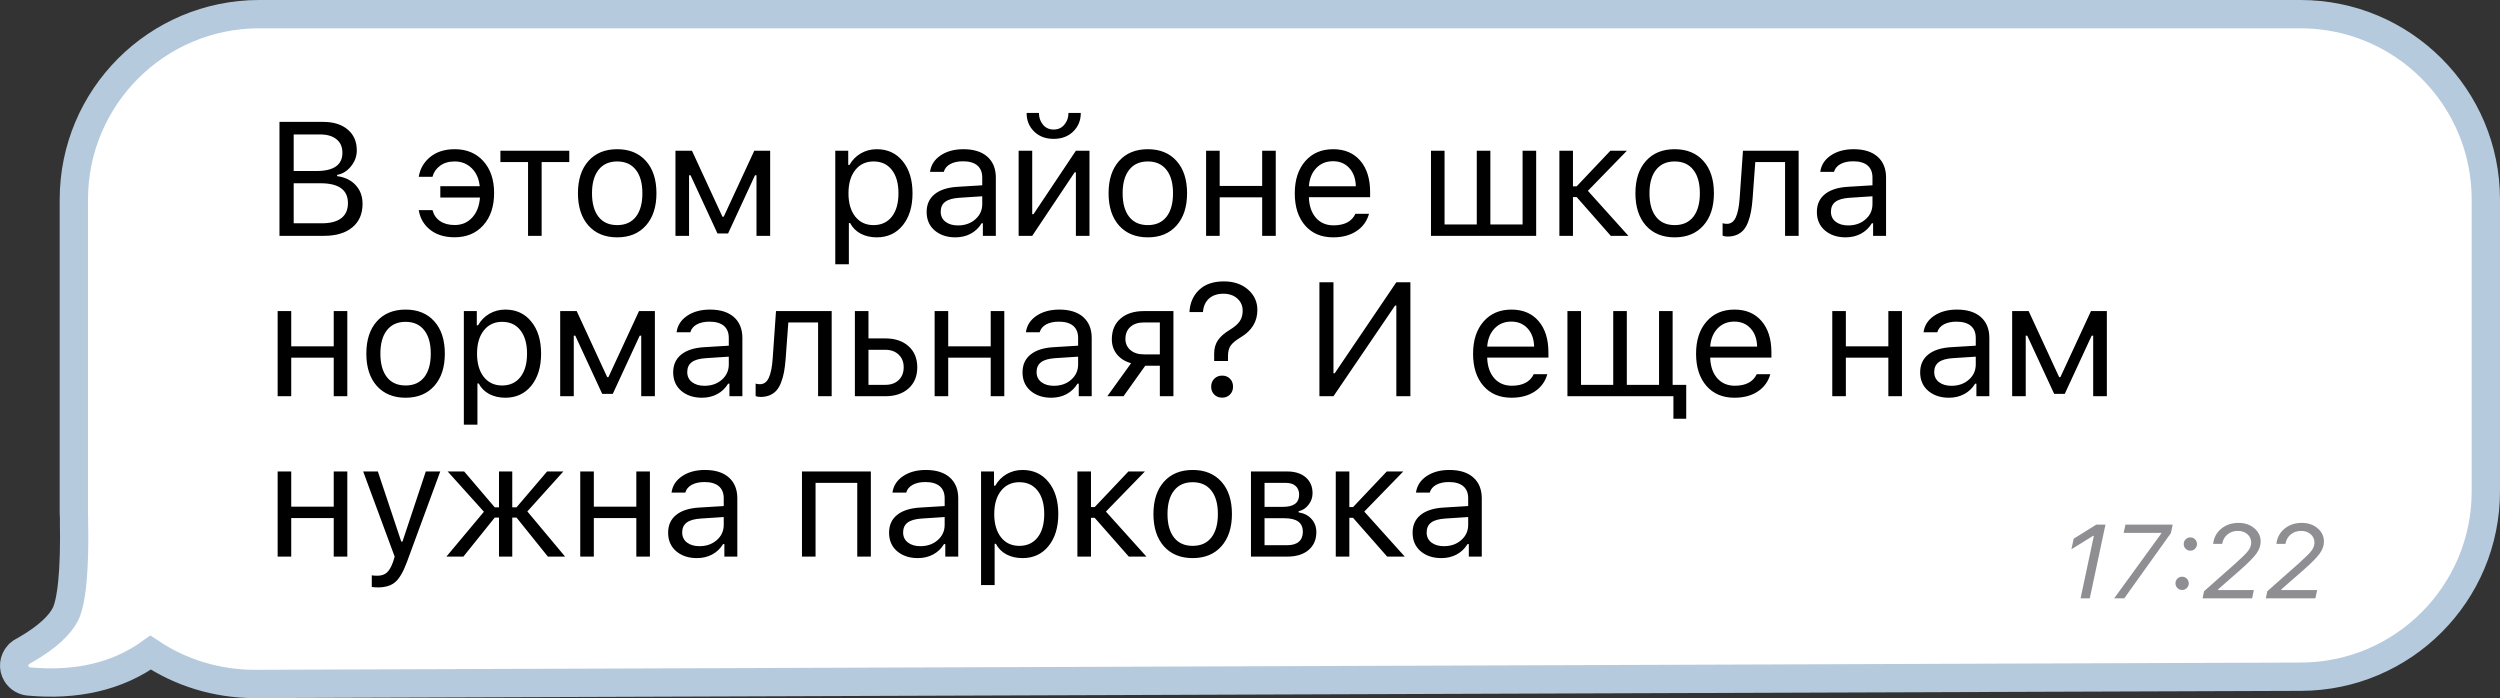
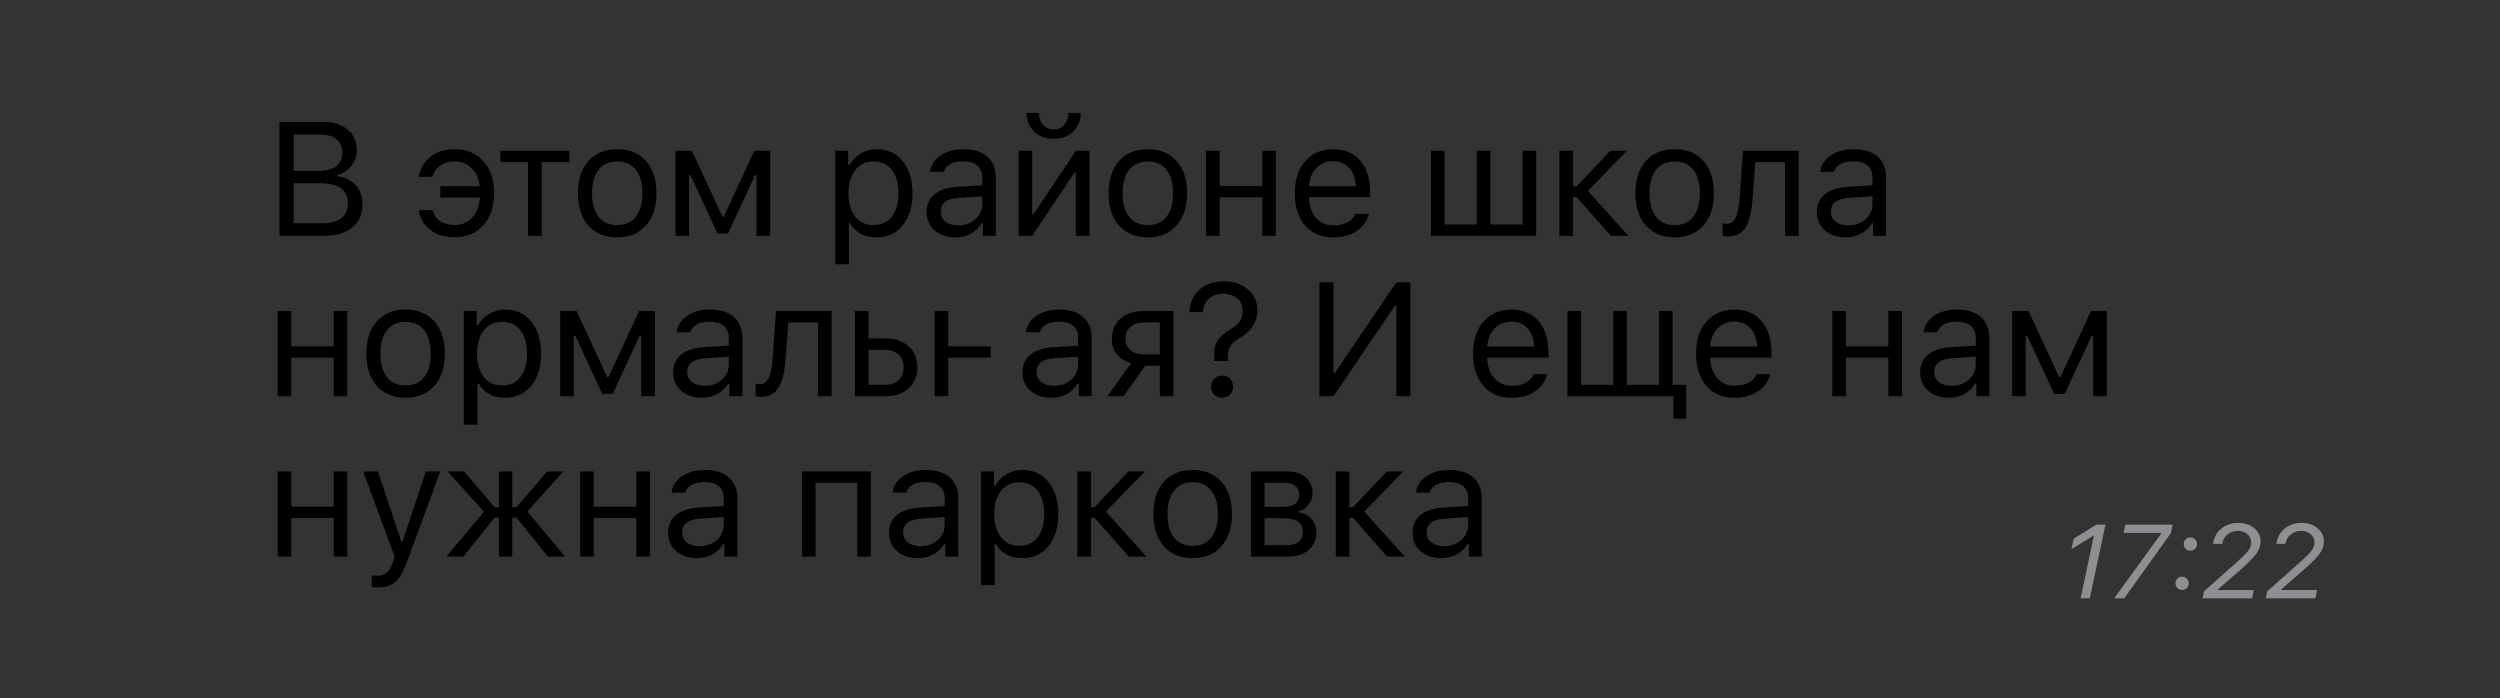
<svg xmlns="http://www.w3.org/2000/svg" width="265" height="74" viewBox="0 0 265 74" fill="none">
  <rect x="0" y="0" width="265" height="74" fill="#333333" stroke="none" />
-   <path d="M243.846 1.5C254.7 1.5 263.499 10.3 263.499 21.154L263.498 52.079C263.498 62.906 254.741 71.693 243.914 71.731L27.042 72.5H27.037C22.924 72.5 19.103 71.274 15.969 69.179C12.435 71.717 8.088 72.7 3.052 72.238C2.544 72.192 2.054 71.917 1.759 71.447C1.336 70.774 1.453 69.941 1.947 69.404L2.029 69.315L2.125 69.24L2.176 69.2L2.264 69.132L2.36 69.076L2.725 68.869C5.075 67.507 6.382 66.22 6.945 65.084C7.224 64.523 7.494 63.455 7.666 61.725C7.834 60.034 7.897 57.849 7.847 55.151H7.846C7.832 54.87 7.825 54.588 7.825 54.307L7.827 21.152C7.828 10.299 16.627 1.5 27.48 1.5L243.846 1.5Z" fill="white" stroke="#B5CADD" stroke-width="3" />
-   <path d="M34.337 25H29.624V12.92H34.245C35.35 12.92 36.221 13.191 36.857 13.732C37.499 14.273 37.82 15.007 37.82 15.934C37.82 16.559 37.616 17.122 37.209 17.625C36.807 18.127 36.316 18.431 35.735 18.537V18.671C36.561 18.777 37.217 19.095 37.703 19.625C38.188 20.15 38.431 20.811 38.431 21.61C38.431 22.675 38.068 23.507 37.343 24.104C36.623 24.701 35.621 25 34.337 25ZM31.131 14.251V18.127H33.542C35.378 18.127 36.296 17.482 36.296 16.193C36.296 15.579 36.087 15.102 35.668 14.762C35.255 14.421 34.675 14.251 33.927 14.251H31.131ZM31.131 23.669H34.111C35.021 23.669 35.71 23.488 36.179 23.125C36.648 22.762 36.882 22.232 36.882 21.534C36.882 20.128 35.911 19.425 33.969 19.425H31.131V23.669ZM45.845 22.271C45.979 22.779 46.249 23.169 46.657 23.443C47.064 23.716 47.578 23.853 48.197 23.853C48.951 23.853 49.57 23.588 50.056 23.058C50.541 22.528 50.815 21.822 50.876 20.94H46.674V19.734H50.851C50.767 18.936 50.483 18.3 49.997 17.826C49.512 17.351 48.912 17.114 48.197 17.114C47.567 17.114 47.048 17.267 46.64 17.575C46.233 17.876 45.968 18.264 45.845 18.738H44.388C44.522 17.895 44.924 17.198 45.594 16.645C46.269 16.093 47.137 15.816 48.197 15.816C49.464 15.816 50.477 16.238 51.236 17.081C51.995 17.923 52.375 19.048 52.375 20.454C52.375 21.889 51.992 23.03 51.228 23.878C50.469 24.727 49.456 25.151 48.189 25.151C47.129 25.151 46.263 24.886 45.594 24.355C44.924 23.82 44.522 23.125 44.388 22.271H45.845ZM60.343 15.976V17.181H57.413V25H55.973V17.181H53.043V15.976H60.343ZM68.462 23.912C67.719 24.743 66.706 25.159 65.423 25.159C64.139 25.159 63.123 24.743 62.375 23.912C61.633 23.075 61.262 21.933 61.262 20.488C61.262 19.037 61.633 17.895 62.375 17.064C63.118 16.232 64.133 15.816 65.423 15.816C66.712 15.816 67.728 16.232 68.47 17.064C69.212 17.895 69.583 19.037 69.583 20.488C69.583 21.933 69.209 23.075 68.462 23.912ZM63.447 22.983C63.91 23.569 64.569 23.861 65.423 23.861C66.276 23.861 66.935 23.569 67.398 22.983C67.862 22.391 68.093 21.559 68.093 20.488C68.093 19.416 67.862 18.587 67.398 18.001C66.935 17.41 66.276 17.114 65.423 17.114C64.569 17.114 63.91 17.41 63.447 18.001C62.984 18.587 62.752 19.416 62.752 20.488C62.752 21.559 62.984 22.391 63.447 22.983ZM73.039 25L71.599 25V15.976H73.349L76.58 22.974H76.714L79.954 15.976H81.637V25H80.188V18.579H80.029L77.175 24.749H76.053L73.198 18.579H73.039V25ZM92.935 15.816C94.085 15.816 95.003 16.241 95.689 17.089C96.381 17.937 96.727 19.07 96.727 20.488C96.727 21.9 96.381 23.033 95.689 23.887C94.997 24.735 94.079 25.159 92.935 25.159C92.293 25.159 91.724 25.028 91.227 24.766C90.731 24.498 90.359 24.124 90.114 23.644H89.98V28.014H88.54V15.976H89.913V17.482H90.047C90.337 16.963 90.736 16.556 91.244 16.26C91.757 15.964 92.321 15.816 92.935 15.816ZM92.592 23.861C93.418 23.861 94.065 23.563 94.534 22.966C95.003 22.369 95.237 21.543 95.237 20.488C95.237 19.433 95.003 18.607 94.534 18.01C94.071 17.413 93.426 17.114 92.6 17.114C91.785 17.114 91.138 17.418 90.658 18.026C90.178 18.629 89.938 19.45 89.938 20.488C89.938 21.52 90.175 22.341 90.65 22.949C91.13 23.557 91.777 23.861 92.592 23.861ZM101.539 23.895C102.282 23.895 102.896 23.68 103.381 23.25C103.872 22.821 104.118 22.282 104.118 21.635V20.806L101.69 20.965C101.009 21.01 100.51 21.152 100.192 21.392C99.873 21.632 99.714 21.981 99.714 22.438C99.714 22.89 99.885 23.248 100.225 23.51C100.565 23.767 101.004 23.895 101.539 23.895ZM101.271 25.159C100.384 25.159 99.653 24.916 99.078 24.431C98.509 23.94 98.224 23.287 98.224 22.472C98.224 21.668 98.509 21.038 99.078 20.58C99.647 20.122 100.459 19.863 101.514 19.801L104.118 19.642V18.822C104.118 18.264 103.945 17.837 103.599 17.541C103.253 17.245 102.745 17.097 102.075 17.097C101.534 17.097 101.084 17.195 100.727 17.39C100.37 17.586 100.141 17.862 100.041 18.219H98.584C98.679 17.499 99.05 16.919 99.698 16.478C100.351 16.037 101.16 15.816 102.125 15.816C103.219 15.816 104.065 16.082 104.662 16.612C105.259 17.142 105.558 17.879 105.558 18.822V25H104.185V23.669H104.051C103.761 24.149 103.375 24.517 102.896 24.774C102.416 25.031 101.874 25.159 101.271 25.159ZM109.415 25H107.975V15.976H109.415V22.706H109.549L114.045 15.976H115.485V25H114.045V18.269H113.911L109.415 25ZM108.821 11.974H110.127C110.127 12.454 110.269 12.867 110.554 13.213C110.838 13.559 111.215 13.732 111.684 13.732C112.158 13.732 112.538 13.559 112.823 13.213C113.113 12.867 113.258 12.454 113.258 11.974H114.564C114.564 12.761 114.296 13.417 113.76 13.941C113.23 14.46 112.538 14.72 111.684 14.72C110.836 14.72 110.146 14.46 109.616 13.941C109.086 13.422 108.821 12.767 108.821 11.974ZM124.708 23.912C123.966 24.743 122.953 25.159 121.67 25.159C120.386 25.159 119.37 24.743 118.622 23.912C117.88 23.075 117.509 21.933 117.509 20.488C117.509 19.037 117.88 17.895 118.622 17.064C119.365 16.232 120.38 15.816 121.67 15.816C122.959 15.816 123.975 16.232 124.717 17.064C125.459 17.895 125.83 19.037 125.83 20.488C125.83 21.933 125.456 23.075 124.708 23.912ZM119.694 22.983C120.157 23.569 120.816 23.861 121.67 23.861C122.524 23.861 123.182 23.569 123.645 22.983C124.109 22.391 124.34 21.559 124.34 20.488C124.34 19.416 124.109 18.587 123.645 18.001C123.182 17.41 122.524 17.114 121.67 17.114C120.816 17.114 120.157 17.41 119.694 18.001C119.231 18.587 118.999 19.416 118.999 20.488C118.999 21.559 119.231 22.391 119.694 22.983ZM133.79 25V20.915H129.286V25H127.846V15.976H129.286V19.709H133.79V15.976H135.23V25H133.79ZM141.298 17.089C140.578 17.089 139.986 17.332 139.523 17.817C139.06 18.303 138.8 18.945 138.744 19.743H143.717C143.7 18.945 143.471 18.303 143.031 17.817C142.59 17.332 142.012 17.089 141.298 17.089ZM143.675 22.664H145.115C144.897 23.446 144.454 24.057 143.784 24.498C143.12 24.939 142.297 25.159 141.314 25.159C140.064 25.159 139.074 24.741 138.342 23.903C137.611 23.061 137.246 21.925 137.246 20.496C137.246 19.073 137.614 17.937 138.351 17.089C139.088 16.241 140.075 15.816 141.314 15.816C142.531 15.816 143.488 16.221 144.186 17.03C144.883 17.84 145.232 18.947 145.232 20.354V20.906H138.744V20.973C138.783 21.866 139.035 22.575 139.498 23.1C139.967 23.624 140.583 23.887 141.348 23.887C142.514 23.887 143.29 23.479 143.675 22.664ZM151.684 25V15.976H153.123V23.794H156.539V15.976H157.979V23.794H161.394V15.976H162.834V25H151.684ZM167.127 20.89H166.734V25H165.294V15.976H166.734V19.751H167.127L170.702 15.976H172.452L168.316 20.228L172.611 25H170.744L167.127 20.89ZM180.554 23.912C179.811 24.743 178.798 25.159 177.515 25.159C176.231 25.159 175.215 24.743 174.468 23.912C173.725 23.075 173.354 21.933 173.354 20.488C173.354 19.037 173.725 17.895 174.468 17.064C175.21 16.232 176.226 15.816 177.515 15.816C178.804 15.816 179.82 16.232 180.562 17.064C181.304 17.895 181.675 19.037 181.675 20.488C181.675 21.933 181.301 23.075 180.554 23.912ZM175.539 22.983C176.002 23.569 176.661 23.861 177.515 23.861C178.369 23.861 179.027 23.569 179.49 22.983C179.954 22.391 180.185 21.559 180.185 20.488C180.185 19.416 179.954 18.587 179.49 18.001C179.027 17.41 178.369 17.114 177.515 17.114C176.661 17.114 176.002 17.41 175.539 18.001C175.076 18.587 174.844 19.416 174.844 20.488C174.844 21.559 175.076 22.391 175.539 22.983ZM185.776 21.04C185.737 21.559 185.681 22.017 185.608 22.413C185.536 22.809 185.433 23.181 185.299 23.527C185.17 23.873 185.008 24.157 184.813 24.381C184.623 24.598 184.386 24.768 184.102 24.891C183.817 25.014 183.49 25.075 183.122 25.075C182.916 25.075 182.74 25.045 182.595 24.983V23.661C182.729 23.705 182.879 23.727 183.047 23.727C183.471 23.727 183.786 23.499 183.993 23.041C184.205 22.578 184.342 21.9 184.403 21.007L184.755 15.976L190.656 15.976V25H189.217V17.181H186.06L185.776 21.04ZM195.904 23.895C196.646 23.895 197.26 23.68 197.746 23.25C198.237 22.821 198.482 22.282 198.482 21.635V20.806L196.054 20.965C195.374 21.01 194.874 21.152 194.556 21.392C194.238 21.632 194.079 21.981 194.079 22.438C194.079 22.89 194.249 23.248 194.589 23.51C194.93 23.767 195.368 23.895 195.904 23.895ZM195.636 25.159C194.749 25.159 194.017 24.916 193.443 24.431C192.873 23.94 192.589 23.287 192.589 22.472C192.589 21.668 192.873 21.038 193.443 20.58C194.012 20.122 194.824 19.863 195.879 19.801L198.482 19.642V18.822C198.482 18.264 198.309 17.837 197.963 17.541C197.617 17.245 197.109 17.097 196.44 17.097C195.898 17.097 195.449 17.195 195.092 17.39C194.735 17.586 194.506 17.862 194.405 18.219H192.949C193.044 17.499 193.415 16.919 194.062 16.478C194.715 16.037 195.524 15.816 196.49 15.816C197.584 15.816 198.429 16.082 199.026 16.612C199.624 17.142 199.922 17.879 199.922 18.822V25H198.549V23.669H198.415C198.125 24.149 197.74 24.517 197.26 24.774C196.78 25.031 196.239 25.159 195.636 25.159ZM35.375 42V37.915H30.871V42H29.431V32.975H30.871V36.709H35.375V32.975H36.815V42H35.375ZM46.031 40.912C45.288 41.743 44.275 42.159 42.992 42.159C41.708 42.159 40.692 41.743 39.944 40.912C39.202 40.075 38.831 38.933 38.831 37.488C38.831 36.037 39.202 34.895 39.944 34.064C40.687 33.232 41.703 32.816 42.992 32.816C44.281 32.816 45.297 33.232 46.039 34.064C46.781 34.895 47.152 36.037 47.152 37.488C47.152 38.933 46.779 40.075 46.031 40.912ZM41.016 39.983C41.479 40.569 42.138 40.861 42.992 40.861C43.846 40.861 44.504 40.569 44.967 39.983C45.431 39.391 45.662 38.559 45.662 37.488C45.662 36.416 45.431 35.587 44.967 35.001C44.504 34.41 43.846 34.114 42.992 34.114C42.138 34.114 41.479 34.41 41.016 35.001C40.553 35.587 40.321 36.416 40.321 37.488C40.321 38.559 40.553 39.391 41.016 39.983ZM53.563 32.816C54.713 32.816 55.631 33.241 56.318 34.089C57.01 34.937 57.356 36.07 57.356 37.488C57.356 38.9 57.01 40.033 56.318 40.887C55.626 41.735 54.708 42.159 53.563 42.159C52.922 42.159 52.352 42.028 51.856 41.766C51.359 41.498 50.988 41.124 50.742 40.644H50.608V45.014H49.168V32.975H50.541V34.482H50.675C50.965 33.963 51.364 33.556 51.872 33.26C52.386 32.964 52.95 32.816 53.563 32.816ZM53.22 40.861C54.046 40.861 54.694 40.563 55.162 39.966C55.631 39.369 55.866 38.543 55.866 37.488C55.866 36.433 55.631 35.607 55.162 35.01C54.699 34.413 54.054 34.114 53.228 34.114C52.414 34.114 51.766 34.418 51.286 35.026C50.806 35.629 50.566 36.45 50.566 37.488C50.566 38.52 50.804 39.341 51.278 39.949C51.758 40.557 52.405 40.861 53.22 40.861ZM60.82 42H59.38V32.975H61.13L64.361 39.974H64.495L67.735 32.975H69.417V42H67.969V35.579H67.81L64.955 41.749H63.834L60.979 35.579H60.82V42ZM74.673 40.895C75.415 40.895 76.029 40.68 76.515 40.25C77.006 39.821 77.252 39.282 77.252 38.635V37.806L74.824 37.965C74.143 38.01 73.643 38.152 73.325 38.392C73.007 38.632 72.848 38.981 72.848 39.438C72.848 39.89 73.018 40.248 73.359 40.51C73.699 40.767 74.137 40.895 74.673 40.895ZM74.405 42.159C73.518 42.159 72.787 41.916 72.212 41.431C71.643 40.94 71.358 40.287 71.358 39.472C71.358 38.668 71.643 38.038 72.212 37.58C72.781 37.122 73.593 36.863 74.648 36.801L77.252 36.642V35.822C77.252 35.264 77.079 34.837 76.733 34.541C76.386 34.245 75.879 34.097 75.209 34.097C74.668 34.097 74.218 34.195 73.861 34.39C73.504 34.586 73.275 34.862 73.175 35.219H71.718C71.813 34.499 72.184 33.919 72.831 33.478C73.484 33.037 74.294 32.816 75.259 32.816C76.353 32.816 77.198 33.082 77.796 33.612C78.393 34.142 78.692 34.879 78.692 35.822V42H77.319V40.669H77.185C76.894 41.149 76.509 41.517 76.029 41.774C75.549 42.031 75.008 42.159 74.405 42.159ZM83.278 38.04C83.238 38.559 83.183 39.017 83.11 39.413C83.037 39.809 82.934 40.181 82.8 40.527C82.672 40.873 82.51 41.157 82.315 41.38C82.125 41.598 81.888 41.768 81.603 41.891C81.319 42.014 80.992 42.075 80.624 42.075C80.417 42.075 80.241 42.045 80.096 41.983V40.661C80.23 40.705 80.381 40.727 80.548 40.727C80.972 40.727 81.288 40.499 81.494 40.041C81.706 39.578 81.843 38.9 81.904 38.007L82.256 32.975H88.158V42H86.718V34.181H83.562L83.278 38.04ZM93.841 37.078H92.058V40.794H93.841C94.432 40.794 94.904 40.627 95.255 40.292C95.613 39.952 95.791 39.5 95.791 38.936C95.791 38.372 95.613 37.923 95.255 37.588C94.904 37.248 94.432 37.078 93.841 37.078ZM90.618 42V32.975H92.058V35.872H93.841C94.873 35.872 95.696 36.148 96.31 36.701C96.924 37.253 97.231 37.998 97.231 38.936C97.231 39.874 96.924 40.619 96.31 41.171C95.696 41.724 94.873 42 93.841 42H90.618ZM105.015 42V37.915H100.511V42H99.071V32.975H100.511V36.709H105.015V32.975H106.455V42H105.015ZM111.702 40.895C112.445 40.895 113.059 40.68 113.544 40.25C114.035 39.821 114.281 39.282 114.281 38.635V37.806L111.853 37.965C111.172 38.01 110.673 38.152 110.355 38.392C110.036 38.632 109.877 38.981 109.877 39.438C109.877 39.89 110.048 40.248 110.388 40.51C110.728 40.767 111.167 40.895 111.702 40.895ZM111.434 42.159C110.547 42.159 109.816 41.916 109.241 41.431C108.672 40.94 108.387 40.287 108.387 39.472C108.387 38.668 108.672 38.038 109.241 37.58C109.81 37.122 110.622 36.863 111.677 36.801L114.281 36.642V35.822C114.281 35.264 114.108 34.837 113.762 34.541C113.416 34.245 112.908 34.097 112.238 34.097C111.697 34.097 111.247 34.195 110.89 34.39C110.533 34.586 110.304 34.862 110.204 35.219H108.747C108.842 34.499 109.213 33.919 109.861 33.478C110.514 33.037 111.323 32.816 112.288 32.816C113.382 32.816 114.228 33.082 114.825 33.612C115.422 34.142 115.721 34.879 115.721 35.822V42H114.348V40.669H114.214C113.924 41.149 113.538 41.517 113.059 41.774C112.579 42.031 112.037 42.159 111.434 42.159ZM121.244 37.563H122.944V34.181H121.244C120.647 34.181 120.173 34.337 119.821 34.65C119.47 34.957 119.294 35.384 119.294 35.931C119.294 36.411 119.472 36.804 119.829 37.111C120.187 37.412 120.658 37.563 121.244 37.563ZM122.944 42V38.769H121.395L119.093 42L117.377 42L119.896 38.501C119.26 38.322 118.761 38.01 118.398 37.563C118.035 37.117 117.854 36.584 117.854 35.964C117.854 35.038 118.158 34.309 118.766 33.779C119.38 33.243 120.206 32.975 121.244 32.975H124.384V42H122.944ZM126.081 33.076C126.132 32.122 126.469 31.343 127.094 30.74C127.725 30.132 128.604 29.828 129.731 29.828C130.775 29.828 131.626 30.115 132.285 30.69C132.949 31.265 133.281 31.988 133.281 32.858C133.281 34.081 132.698 35.043 131.531 35.746C131.007 36.059 130.647 36.355 130.451 36.634C130.262 36.913 130.167 37.276 130.167 37.722V38.266H128.702V37.496C128.696 36.949 128.827 36.475 129.095 36.073C129.369 35.671 129.796 35.297 130.376 34.951C130.867 34.65 131.213 34.349 131.414 34.047C131.621 33.746 131.724 33.375 131.724 32.934C131.724 32.409 131.534 31.979 131.155 31.645C130.781 31.304 130.287 31.134 129.673 31.134C129.042 31.134 128.534 31.307 128.149 31.653C127.77 31.999 127.558 32.473 127.513 33.076H126.081ZM130.376 41.824C130.164 42.042 129.888 42.151 129.547 42.151C129.207 42.151 128.928 42.042 128.71 41.824C128.492 41.606 128.384 41.328 128.384 40.987C128.384 40.647 128.492 40.368 128.71 40.15C128.928 39.927 129.207 39.815 129.547 39.815C129.888 39.815 130.164 39.924 130.376 40.142C130.594 40.359 130.702 40.641 130.702 40.987C130.702 41.328 130.594 41.606 130.376 41.824ZM148.012 42V32.389H147.878L141.348 42H139.858V29.92H141.348V39.564H141.482L148.012 29.92H149.502V42H148.012ZM160.197 34.089C159.477 34.089 158.886 34.332 158.423 34.817C157.959 35.303 157.7 35.945 157.644 36.743H162.617C162.6 35.945 162.371 35.303 161.93 34.817C161.489 34.332 160.912 34.089 160.197 34.089ZM162.575 39.664H164.015C163.797 40.446 163.353 41.057 162.684 41.498C162.02 41.939 161.196 42.159 160.214 42.159C158.964 42.159 157.973 41.74 157.242 40.903C156.511 40.061 156.146 38.925 156.146 37.496C156.146 36.073 156.514 34.937 157.251 34.089C157.987 33.241 158.975 32.816 160.214 32.816C161.431 32.816 162.388 33.221 163.085 34.03C163.783 34.84 164.132 35.947 164.132 37.354V37.906H157.644V37.973C157.683 38.866 157.934 39.575 158.397 40.1C158.866 40.624 159.483 40.887 160.248 40.887C161.414 40.887 162.19 40.479 162.575 39.664ZM178.739 44.386H177.382V42H166.148V32.975H167.588V40.794H171.003V32.975H172.443V40.794H175.859V32.975H177.299V40.794L178.739 40.794V44.386ZM183.835 34.089C183.115 34.089 182.524 34.332 182.061 34.817C181.597 35.303 181.338 35.945 181.282 36.743H186.255C186.238 35.945 186.009 35.303 185.568 34.817C185.127 34.332 184.55 34.089 183.835 34.089ZM186.213 39.664H187.653C187.435 40.446 186.991 41.057 186.322 41.498C185.657 41.939 184.834 42.159 183.852 42.159C182.602 42.159 181.611 41.74 180.88 40.903C180.149 40.061 179.783 38.925 179.783 37.496C179.783 36.073 180.152 34.937 180.888 34.089C181.625 33.241 182.613 32.816 183.852 32.816C185.069 32.816 186.026 33.221 186.723 34.03C187.421 34.84 187.77 35.947 187.77 37.354V37.906H181.282V37.973C181.321 38.866 181.572 39.575 182.035 40.1C182.504 40.624 183.121 40.887 183.885 40.887C185.052 40.887 185.828 40.479 186.213 39.664ZM200.165 42V37.915H195.661V42H194.221V32.975H195.661V36.709H200.165V32.975H201.605V42H200.165ZM206.852 40.895C207.594 40.895 208.208 40.68 208.694 40.25C209.185 39.821 209.431 39.282 209.431 38.635V37.806L207.003 37.965C206.322 38.01 205.822 38.152 205.504 38.392C205.186 38.632 205.027 38.981 205.027 39.438C205.027 39.89 205.197 40.248 205.538 40.51C205.878 40.767 206.316 40.895 206.852 40.895ZM206.584 42.159C205.697 42.159 204.966 41.916 204.391 41.431C203.822 40.94 203.537 40.287 203.537 39.472C203.537 38.668 203.822 38.038 204.391 37.58C204.96 37.122 205.772 36.863 206.827 36.801L209.431 36.642V35.822C209.431 35.264 209.258 34.837 208.912 34.541C208.566 34.245 208.058 34.097 207.388 34.097C206.847 34.097 206.397 34.195 206.04 34.39C205.683 34.586 205.454 34.862 205.354 35.219H203.897C203.992 34.499 204.363 33.919 205.01 33.478C205.663 33.037 206.473 32.816 207.438 32.816C208.532 32.816 209.378 33.082 209.975 33.612C210.572 34.142 210.87 34.879 210.87 35.822V42H209.498V40.669H209.364C209.073 41.149 208.688 41.517 208.208 41.774C207.728 42.031 207.187 42.159 206.584 42.159ZM214.728 42H213.288V32.975H215.038L218.269 39.974H218.403L221.643 32.975H223.326V42H221.877V35.579H221.718L218.864 41.749H217.742L214.887 35.579H214.728V42ZM35.375 59V54.915H30.871V59H29.431V49.975H30.871V53.709H35.375V49.975H36.815L36.815 59H35.375ZM40.053 62.265C39.825 62.265 39.61 62.248 39.409 62.215V60.984C39.554 61.012 39.755 61.026 40.011 61.026C40.43 61.026 40.762 60.914 41.008 60.691C41.259 60.468 41.479 60.086 41.669 59.544L41.837 59.008L38.496 49.975H40.053L42.531 57.401H42.665L45.135 49.975H46.667L43.142 59.553C42.757 60.596 42.347 61.308 41.912 61.687C41.477 62.072 40.857 62.265 40.053 62.265ZM49.118 59H47.318L51.295 54.245L47.452 49.975H49.202L52.442 53.776H52.894V49.975H54.3V53.776H54.752L57.992 49.975H59.716L55.899 54.212L59.901 59H58.076L54.752 54.864H54.3V59H52.894V54.864H52.442L49.118 59ZM67.45 59V54.915H62.946V59H61.506V49.975H62.946V53.709H67.45V49.975H68.89V59H67.45ZM74.137 57.895C74.88 57.895 75.494 57.68 75.979 57.25C76.47 56.821 76.716 56.282 76.716 55.635V54.806L74.288 54.965C73.607 55.01 73.108 55.152 72.79 55.392C72.471 55.632 72.312 55.981 72.312 56.438C72.312 56.89 72.483 57.248 72.823 57.51C73.163 57.767 73.602 57.895 74.137 57.895ZM73.87 59.159C72.982 59.159 72.251 58.916 71.676 58.431C71.107 57.94 70.822 57.287 70.822 56.472C70.822 55.668 71.107 55.038 71.676 54.58C72.245 54.122 73.057 53.863 74.112 53.801L76.716 53.642V52.822C76.716 52.264 76.543 51.837 76.197 51.541C75.851 51.245 75.343 51.097 74.673 51.097C74.132 51.097 73.683 51.195 73.325 51.39C72.968 51.586 72.739 51.862 72.639 52.219H71.182C71.277 51.499 71.648 50.919 72.296 50.478C72.949 50.037 73.758 49.816 74.723 49.816C75.817 49.816 76.663 50.082 77.26 50.612C77.857 51.142 78.156 51.879 78.156 52.822V59H76.783V57.669H76.649C76.359 58.149 75.974 58.517 75.494 58.774C75.014 59.031 74.472 59.159 73.87 59.159ZM90.869 59V51.181L86.449 51.181V59H85.009V49.975L92.309 49.975V59H90.869ZM97.556 57.895C98.298 57.895 98.912 57.68 99.398 57.25C99.889 56.821 100.134 56.282 100.134 55.635V54.806L97.707 54.965C97.026 55.01 96.526 55.152 96.208 55.392C95.89 55.632 95.731 55.981 95.731 56.438C95.731 56.89 95.901 57.248 96.242 57.51C96.582 57.767 97.02 57.895 97.556 57.895ZM97.288 59.159C96.401 59.159 95.67 58.916 95.095 58.431C94.526 57.94 94.241 57.287 94.241 56.472C94.241 55.668 94.526 55.038 95.095 54.58C95.664 54.122 96.476 53.863 97.531 53.801L100.134 53.642V52.822C100.134 52.264 99.962 51.837 99.615 51.541C99.269 51.245 98.762 51.097 98.092 51.097C97.55 51.097 97.101 51.195 96.744 51.39C96.387 51.586 96.158 51.862 96.058 52.219H94.601C94.696 51.499 95.067 50.919 95.714 50.478C96.367 50.037 97.177 49.816 98.142 49.816C99.236 49.816 100.081 50.082 100.679 50.612C101.276 51.142 101.574 51.879 101.574 52.822V59H100.201V57.669H100.068C99.777 58.149 99.392 58.517 98.912 58.774C98.432 59.031 97.891 59.159 97.288 59.159ZM108.387 49.816C109.537 49.816 110.455 50.241 111.141 51.089C111.833 51.937 112.18 53.07 112.18 54.488C112.18 55.9 111.833 57.033 111.141 57.887C110.449 58.735 109.531 59.159 108.387 59.159C107.745 59.159 107.176 59.028 106.679 58.766C106.183 58.498 105.812 58.124 105.566 57.644H105.432V62.014H103.992V49.975H105.365V51.482H105.499C105.789 50.963 106.188 50.556 106.696 50.26C107.21 49.964 107.773 49.816 108.387 49.816ZM108.044 57.861C108.87 57.861 109.517 57.563 109.986 56.966C110.455 56.369 110.689 55.543 110.689 54.488C110.689 53.433 110.455 52.607 109.986 52.01C109.523 51.413 108.878 51.114 108.052 51.114C107.238 51.114 106.59 51.418 106.11 52.026C105.63 52.629 105.39 53.45 105.39 54.488C105.39 55.52 105.627 56.341 106.102 56.949C106.582 57.557 107.229 57.861 108.044 57.861ZM116.037 54.89H115.644V59H114.204V49.975H115.644V53.751H116.037L119.612 49.975H121.361L117.226 54.228L121.521 59H119.654L116.037 54.89ZM129.463 57.912C128.721 58.743 127.708 59.159 126.425 59.159C125.141 59.159 124.125 58.743 123.377 57.912C122.635 57.075 122.264 55.933 122.264 54.488C122.264 53.037 122.635 51.895 123.377 51.064C124.12 50.232 125.135 49.816 126.425 49.816C127.714 49.816 128.73 50.232 129.472 51.064C130.214 51.895 130.585 53.037 130.585 54.488C130.585 55.933 130.211 57.075 129.463 57.912ZM124.449 56.983C124.912 57.569 125.571 57.861 126.425 57.861C127.279 57.861 127.937 57.569 128.4 56.983C128.864 56.391 129.095 55.559 129.095 54.488C129.095 53.416 128.864 52.587 128.4 52.001C127.937 51.41 127.279 51.114 126.425 51.114C125.571 51.114 124.912 51.41 124.449 52.001C123.986 52.587 123.754 53.416 123.754 54.488C123.754 55.559 123.986 56.391 124.449 56.983ZM136.243 51.181H134.041V53.726H136.008C137.141 53.726 137.708 53.296 137.708 52.437C137.708 52.046 137.585 51.739 137.339 51.516C137.1 51.293 136.734 51.181 136.243 51.181ZM136.134 54.931H134.041V57.794H136.41C136.963 57.794 137.381 57.675 137.666 57.434C137.956 57.189 138.101 56.837 138.101 56.38C138.101 55.883 137.937 55.517 137.607 55.283C137.284 55.049 136.793 54.931 136.134 54.931ZM132.601 59V49.975H136.427C137.27 49.975 137.931 50.185 138.411 50.603C138.891 51.016 139.131 51.577 139.131 52.286C139.131 52.733 138.989 53.14 138.704 53.508C138.425 53.871 138.076 54.097 137.658 54.186V54.32C138.227 54.398 138.682 54.63 139.022 55.015C139.363 55.395 139.533 55.858 139.533 56.405C139.533 57.197 139.259 57.828 138.712 58.297C138.165 58.766 137.409 59 136.444 59H132.601ZM143.424 54.89H143.031V59H141.591V49.975H143.031V53.751H143.424L146.999 49.975H148.748L144.613 54.228L148.907 59H147.04L143.424 54.89ZM153.05 57.895C153.792 57.895 154.406 57.68 154.891 57.25C155.382 56.821 155.628 56.282 155.628 55.635V54.806L153.2 54.965C152.519 55.01 152.02 55.152 151.702 55.392C151.384 55.632 151.225 55.981 151.225 56.438C151.225 56.89 151.395 57.248 151.735 57.51C152.076 57.767 152.514 57.895 153.05 57.895ZM152.782 59.159C151.894 59.159 151.163 58.916 150.588 58.431C150.019 57.94 149.735 57.287 149.735 56.472C149.735 55.668 150.019 55.038 150.588 54.58C151.158 54.122 151.97 53.863 153.025 53.801L155.628 53.642V52.822C155.628 52.264 155.455 51.837 155.109 51.541C154.763 51.245 154.255 51.097 153.585 51.097C153.044 51.097 152.595 51.195 152.238 51.39C151.88 51.586 151.652 51.862 151.551 52.219H150.094C150.189 51.499 150.561 50.919 151.208 50.478C151.861 50.037 152.67 49.816 153.636 49.816C154.73 49.816 155.575 50.082 156.172 50.612C156.769 51.142 157.068 51.879 157.068 52.822V59H155.695V57.669H155.561C155.271 58.149 154.886 58.517 154.406 58.774C153.926 59.031 153.384 59.159 152.782 59.159Z" fill="black" />
+   <path d="M34.337 25H29.624V12.92H34.245C35.35 12.92 36.221 13.191 36.857 13.732C37.499 14.273 37.82 15.007 37.82 15.934C37.82 16.559 37.616 17.122 37.209 17.625C36.807 18.127 36.316 18.431 35.735 18.537V18.671C36.561 18.777 37.217 19.095 37.703 19.625C38.188 20.15 38.431 20.811 38.431 21.61C38.431 22.675 38.068 23.507 37.343 24.104C36.623 24.701 35.621 25 34.337 25ZM31.131 14.251V18.127H33.542C35.378 18.127 36.296 17.482 36.296 16.193C36.296 15.579 36.087 15.102 35.668 14.762C35.255 14.421 34.675 14.251 33.927 14.251H31.131ZM31.131 23.669H34.111C35.021 23.669 35.71 23.488 36.179 23.125C36.648 22.762 36.882 22.232 36.882 21.534C36.882 20.128 35.911 19.425 33.969 19.425H31.131V23.669ZM45.845 22.271C45.979 22.779 46.249 23.169 46.657 23.443C47.064 23.716 47.578 23.853 48.197 23.853C48.951 23.853 49.57 23.588 50.056 23.058C50.541 22.528 50.815 21.822 50.876 20.94H46.674V19.734H50.851C50.767 18.936 50.483 18.3 49.997 17.826C49.512 17.351 48.912 17.114 48.197 17.114C47.567 17.114 47.048 17.267 46.64 17.575C46.233 17.876 45.968 18.264 45.845 18.738H44.388C44.522 17.895 44.924 17.198 45.594 16.645C46.269 16.093 47.137 15.816 48.197 15.816C49.464 15.816 50.477 16.238 51.236 17.081C51.995 17.923 52.375 19.048 52.375 20.454C52.375 21.889 51.992 23.03 51.228 23.878C50.469 24.727 49.456 25.151 48.189 25.151C47.129 25.151 46.263 24.886 45.594 24.355C44.924 23.82 44.522 23.125 44.388 22.271H45.845ZM60.343 15.976V17.181H57.413V25H55.973V17.181H53.043V15.976H60.343ZM68.462 23.912C67.719 24.743 66.706 25.159 65.423 25.159C64.139 25.159 63.123 24.743 62.375 23.912C61.633 23.075 61.262 21.933 61.262 20.488C61.262 19.037 61.633 17.895 62.375 17.064C63.118 16.232 64.133 15.816 65.423 15.816C66.712 15.816 67.728 16.232 68.47 17.064C69.212 17.895 69.583 19.037 69.583 20.488C69.583 21.933 69.209 23.075 68.462 23.912ZM63.447 22.983C63.91 23.569 64.569 23.861 65.423 23.861C66.276 23.861 66.935 23.569 67.398 22.983C67.862 22.391 68.093 21.559 68.093 20.488C68.093 19.416 67.862 18.587 67.398 18.001C66.935 17.41 66.276 17.114 65.423 17.114C64.569 17.114 63.91 17.41 63.447 18.001C62.984 18.587 62.752 19.416 62.752 20.488C62.752 21.559 62.984 22.391 63.447 22.983ZM73.039 25L71.599 25V15.976H73.349L76.58 22.974H76.714L79.954 15.976H81.637V25H80.188V18.579H80.029L77.175 24.749H76.053L73.198 18.579H73.039V25ZM92.935 15.816C94.085 15.816 95.003 16.241 95.689 17.089C96.381 17.937 96.727 19.07 96.727 20.488C96.727 21.9 96.381 23.033 95.689 23.887C94.997 24.735 94.079 25.159 92.935 25.159C92.293 25.159 91.724 25.028 91.227 24.766C90.731 24.498 90.359 24.124 90.114 23.644H89.98V28.014H88.54V15.976H89.913V17.482H90.047C90.337 16.963 90.736 16.556 91.244 16.26C91.757 15.964 92.321 15.816 92.935 15.816ZM92.592 23.861C93.418 23.861 94.065 23.563 94.534 22.966C95.003 22.369 95.237 21.543 95.237 20.488C95.237 19.433 95.003 18.607 94.534 18.01C94.071 17.413 93.426 17.114 92.6 17.114C91.785 17.114 91.138 17.418 90.658 18.026C90.178 18.629 89.938 19.45 89.938 20.488C89.938 21.52 90.175 22.341 90.65 22.949C91.13 23.557 91.777 23.861 92.592 23.861ZM101.539 23.895C102.282 23.895 102.896 23.68 103.381 23.25C103.872 22.821 104.118 22.282 104.118 21.635V20.806L101.69 20.965C101.009 21.01 100.51 21.152 100.192 21.392C99.873 21.632 99.714 21.981 99.714 22.438C99.714 22.89 99.885 23.248 100.225 23.51C100.565 23.767 101.004 23.895 101.539 23.895ZM101.271 25.159C100.384 25.159 99.653 24.916 99.078 24.431C98.509 23.94 98.224 23.287 98.224 22.472C98.224 21.668 98.509 21.038 99.078 20.58C99.647 20.122 100.459 19.863 101.514 19.801L104.118 19.642V18.822C104.118 18.264 103.945 17.837 103.599 17.541C103.253 17.245 102.745 17.097 102.075 17.097C101.534 17.097 101.084 17.195 100.727 17.39C100.37 17.586 100.141 17.862 100.041 18.219H98.584C98.679 17.499 99.05 16.919 99.698 16.478C100.351 16.037 101.16 15.816 102.125 15.816C103.219 15.816 104.065 16.082 104.662 16.612C105.259 17.142 105.558 17.879 105.558 18.822V25H104.185V23.669H104.051C103.761 24.149 103.375 24.517 102.896 24.774C102.416 25.031 101.874 25.159 101.271 25.159ZM109.415 25H107.975V15.976H109.415V22.706H109.549L114.045 15.976H115.485V25H114.045V18.269H113.911L109.415 25ZM108.821 11.974H110.127C110.127 12.454 110.269 12.867 110.554 13.213C110.838 13.559 111.215 13.732 111.684 13.732C112.158 13.732 112.538 13.559 112.823 13.213C113.113 12.867 113.258 12.454 113.258 11.974H114.564C114.564 12.761 114.296 13.417 113.76 13.941C113.23 14.46 112.538 14.72 111.684 14.72C110.836 14.72 110.146 14.46 109.616 13.941C109.086 13.422 108.821 12.767 108.821 11.974ZM124.708 23.912C123.966 24.743 122.953 25.159 121.67 25.159C120.386 25.159 119.37 24.743 118.622 23.912C117.88 23.075 117.509 21.933 117.509 20.488C117.509 19.037 117.88 17.895 118.622 17.064C119.365 16.232 120.38 15.816 121.67 15.816C122.959 15.816 123.975 16.232 124.717 17.064C125.459 17.895 125.83 19.037 125.83 20.488C125.83 21.933 125.456 23.075 124.708 23.912ZM119.694 22.983C120.157 23.569 120.816 23.861 121.67 23.861C122.524 23.861 123.182 23.569 123.645 22.983C124.109 22.391 124.34 21.559 124.34 20.488C124.34 19.416 124.109 18.587 123.645 18.001C123.182 17.41 122.524 17.114 121.67 17.114C120.816 17.114 120.157 17.41 119.694 18.001C119.231 18.587 118.999 19.416 118.999 20.488C118.999 21.559 119.231 22.391 119.694 22.983ZM133.79 25V20.915H129.286V25H127.846V15.976H129.286V19.709H133.79V15.976H135.23V25H133.79ZM141.298 17.089C140.578 17.089 139.986 17.332 139.523 17.817C139.06 18.303 138.8 18.945 138.744 19.743H143.717C143.7 18.945 143.471 18.303 143.031 17.817C142.59 17.332 142.012 17.089 141.298 17.089ZM143.675 22.664H145.115C144.897 23.446 144.454 24.057 143.784 24.498C143.12 24.939 142.297 25.159 141.314 25.159C140.064 25.159 139.074 24.741 138.342 23.903C137.611 23.061 137.246 21.925 137.246 20.496C137.246 19.073 137.614 17.937 138.351 17.089C139.088 16.241 140.075 15.816 141.314 15.816C142.531 15.816 143.488 16.221 144.186 17.03C144.883 17.84 145.232 18.947 145.232 20.354V20.906H138.744V20.973C138.783 21.866 139.035 22.575 139.498 23.1C139.967 23.624 140.583 23.887 141.348 23.887C142.514 23.887 143.29 23.479 143.675 22.664ZM151.684 25V15.976H153.123V23.794H156.539V15.976H157.979V23.794H161.394V15.976H162.834V25H151.684ZM167.127 20.89H166.734V25H165.294V15.976H166.734V19.751H167.127L170.702 15.976H172.452L168.316 20.228L172.611 25H170.744L167.127 20.89ZM180.554 23.912C179.811 24.743 178.798 25.159 177.515 25.159C176.231 25.159 175.215 24.743 174.468 23.912C173.725 23.075 173.354 21.933 173.354 20.488C173.354 19.037 173.725 17.895 174.468 17.064C175.21 16.232 176.226 15.816 177.515 15.816C178.804 15.816 179.82 16.232 180.562 17.064C181.304 17.895 181.675 19.037 181.675 20.488C181.675 21.933 181.301 23.075 180.554 23.912ZM175.539 22.983C176.002 23.569 176.661 23.861 177.515 23.861C178.369 23.861 179.027 23.569 179.49 22.983C179.954 22.391 180.185 21.559 180.185 20.488C180.185 19.416 179.954 18.587 179.49 18.001C179.027 17.41 178.369 17.114 177.515 17.114C176.661 17.114 176.002 17.41 175.539 18.001C175.076 18.587 174.844 19.416 174.844 20.488C174.844 21.559 175.076 22.391 175.539 22.983ZM185.776 21.04C185.737 21.559 185.681 22.017 185.608 22.413C185.536 22.809 185.433 23.181 185.299 23.527C185.17 23.873 185.008 24.157 184.813 24.381C184.623 24.598 184.386 24.768 184.102 24.891C183.817 25.014 183.49 25.075 183.122 25.075C182.916 25.075 182.74 25.045 182.595 24.983V23.661C182.729 23.705 182.879 23.727 183.047 23.727C183.471 23.727 183.786 23.499 183.993 23.041C184.205 22.578 184.342 21.9 184.403 21.007L184.755 15.976L190.656 15.976V25H189.217V17.181H186.06L185.776 21.04ZM195.904 23.895C196.646 23.895 197.26 23.68 197.746 23.25C198.237 22.821 198.482 22.282 198.482 21.635V20.806L196.054 20.965C195.374 21.01 194.874 21.152 194.556 21.392C194.238 21.632 194.079 21.981 194.079 22.438C194.079 22.89 194.249 23.248 194.589 23.51C194.93 23.767 195.368 23.895 195.904 23.895ZM195.636 25.159C194.749 25.159 194.017 24.916 193.443 24.431C192.873 23.94 192.589 23.287 192.589 22.472C192.589 21.668 192.873 21.038 193.443 20.58C194.012 20.122 194.824 19.863 195.879 19.801L198.482 19.642V18.822C198.482 18.264 198.309 17.837 197.963 17.541C197.617 17.245 197.109 17.097 196.44 17.097C195.898 17.097 195.449 17.195 195.092 17.39C194.735 17.586 194.506 17.862 194.405 18.219H192.949C193.044 17.499 193.415 16.919 194.062 16.478C194.715 16.037 195.524 15.816 196.49 15.816C197.584 15.816 198.429 16.082 199.026 16.612C199.624 17.142 199.922 17.879 199.922 18.822V25H198.549V23.669H198.415C198.125 24.149 197.74 24.517 197.26 24.774C196.78 25.031 196.239 25.159 195.636 25.159ZM35.375 42V37.915H30.871V42H29.431V32.975H30.871V36.709H35.375V32.975H36.815V42H35.375ZM46.031 40.912C45.288 41.743 44.275 42.159 42.992 42.159C41.708 42.159 40.692 41.743 39.944 40.912C39.202 40.075 38.831 38.933 38.831 37.488C38.831 36.037 39.202 34.895 39.944 34.064C40.687 33.232 41.703 32.816 42.992 32.816C44.281 32.816 45.297 33.232 46.039 34.064C46.781 34.895 47.152 36.037 47.152 37.488C47.152 38.933 46.779 40.075 46.031 40.912ZM41.016 39.983C41.479 40.569 42.138 40.861 42.992 40.861C43.846 40.861 44.504 40.569 44.967 39.983C45.431 39.391 45.662 38.559 45.662 37.488C45.662 36.416 45.431 35.587 44.967 35.001C44.504 34.41 43.846 34.114 42.992 34.114C42.138 34.114 41.479 34.41 41.016 35.001C40.553 35.587 40.321 36.416 40.321 37.488C40.321 38.559 40.553 39.391 41.016 39.983ZM53.563 32.816C54.713 32.816 55.631 33.241 56.318 34.089C57.01 34.937 57.356 36.07 57.356 37.488C57.356 38.9 57.01 40.033 56.318 40.887C55.626 41.735 54.708 42.159 53.563 42.159C52.922 42.159 52.352 42.028 51.856 41.766C51.359 41.498 50.988 41.124 50.742 40.644H50.608V45.014H49.168V32.975H50.541V34.482H50.675C50.965 33.963 51.364 33.556 51.872 33.26C52.386 32.964 52.95 32.816 53.563 32.816ZM53.22 40.861C54.046 40.861 54.694 40.563 55.162 39.966C55.631 39.369 55.866 38.543 55.866 37.488C55.866 36.433 55.631 35.607 55.162 35.01C54.699 34.413 54.054 34.114 53.228 34.114C52.414 34.114 51.766 34.418 51.286 35.026C50.806 35.629 50.566 36.45 50.566 37.488C50.566 38.52 50.804 39.341 51.278 39.949C51.758 40.557 52.405 40.861 53.22 40.861ZM60.82 42H59.38V32.975H61.13L64.361 39.974H64.495L67.735 32.975H69.417V42H67.969V35.579H67.81L64.955 41.749H63.834L60.979 35.579H60.82V42ZM74.673 40.895C75.415 40.895 76.029 40.68 76.515 40.25C77.006 39.821 77.252 39.282 77.252 38.635V37.806L74.824 37.965C74.143 38.01 73.643 38.152 73.325 38.392C73.007 38.632 72.848 38.981 72.848 39.438C72.848 39.89 73.018 40.248 73.359 40.51C73.699 40.767 74.137 40.895 74.673 40.895ZM74.405 42.159C73.518 42.159 72.787 41.916 72.212 41.431C71.643 40.94 71.358 40.287 71.358 39.472C71.358 38.668 71.643 38.038 72.212 37.58C72.781 37.122 73.593 36.863 74.648 36.801L77.252 36.642V35.822C77.252 35.264 77.079 34.837 76.733 34.541C76.386 34.245 75.879 34.097 75.209 34.097C74.668 34.097 74.218 34.195 73.861 34.39C73.504 34.586 73.275 34.862 73.175 35.219H71.718C71.813 34.499 72.184 33.919 72.831 33.478C73.484 33.037 74.294 32.816 75.259 32.816C76.353 32.816 77.198 33.082 77.796 33.612C78.393 34.142 78.692 34.879 78.692 35.822V42H77.319V40.669H77.185C76.894 41.149 76.509 41.517 76.029 41.774C75.549 42.031 75.008 42.159 74.405 42.159ZM83.278 38.04C83.238 38.559 83.183 39.017 83.11 39.413C83.037 39.809 82.934 40.181 82.8 40.527C82.672 40.873 82.51 41.157 82.315 41.38C82.125 41.598 81.888 41.768 81.603 41.891C81.319 42.014 80.992 42.075 80.624 42.075C80.417 42.075 80.241 42.045 80.096 41.983V40.661C80.23 40.705 80.381 40.727 80.548 40.727C80.972 40.727 81.288 40.499 81.494 40.041C81.706 39.578 81.843 38.9 81.904 38.007L82.256 32.975H88.158V42H86.718V34.181H83.562L83.278 38.04ZM93.841 37.078H92.058V40.794H93.841C94.432 40.794 94.904 40.627 95.255 40.292C95.613 39.952 95.791 39.5 95.791 38.936C95.791 38.372 95.613 37.923 95.255 37.588C94.904 37.248 94.432 37.078 93.841 37.078ZM90.618 42V32.975H92.058V35.872H93.841C94.873 35.872 95.696 36.148 96.31 36.701C96.924 37.253 97.231 37.998 97.231 38.936C97.231 39.874 96.924 40.619 96.31 41.171C95.696 41.724 94.873 42 93.841 42H90.618ZM105.015 42V37.915H100.511V42H99.071V32.975H100.511V36.709H105.015V32.975V42H105.015ZM111.702 40.895C112.445 40.895 113.059 40.68 113.544 40.25C114.035 39.821 114.281 39.282 114.281 38.635V37.806L111.853 37.965C111.172 38.01 110.673 38.152 110.355 38.392C110.036 38.632 109.877 38.981 109.877 39.438C109.877 39.89 110.048 40.248 110.388 40.51C110.728 40.767 111.167 40.895 111.702 40.895ZM111.434 42.159C110.547 42.159 109.816 41.916 109.241 41.431C108.672 40.94 108.387 40.287 108.387 39.472C108.387 38.668 108.672 38.038 109.241 37.58C109.81 37.122 110.622 36.863 111.677 36.801L114.281 36.642V35.822C114.281 35.264 114.108 34.837 113.762 34.541C113.416 34.245 112.908 34.097 112.238 34.097C111.697 34.097 111.247 34.195 110.89 34.39C110.533 34.586 110.304 34.862 110.204 35.219H108.747C108.842 34.499 109.213 33.919 109.861 33.478C110.514 33.037 111.323 32.816 112.288 32.816C113.382 32.816 114.228 33.082 114.825 33.612C115.422 34.142 115.721 34.879 115.721 35.822V42H114.348V40.669H114.214C113.924 41.149 113.538 41.517 113.059 41.774C112.579 42.031 112.037 42.159 111.434 42.159ZM121.244 37.563H122.944V34.181H121.244C120.647 34.181 120.173 34.337 119.821 34.65C119.47 34.957 119.294 35.384 119.294 35.931C119.294 36.411 119.472 36.804 119.829 37.111C120.187 37.412 120.658 37.563 121.244 37.563ZM122.944 42V38.769H121.395L119.093 42L117.377 42L119.896 38.501C119.26 38.322 118.761 38.01 118.398 37.563C118.035 37.117 117.854 36.584 117.854 35.964C117.854 35.038 118.158 34.309 118.766 33.779C119.38 33.243 120.206 32.975 121.244 32.975H124.384V42H122.944ZM126.081 33.076C126.132 32.122 126.469 31.343 127.094 30.74C127.725 30.132 128.604 29.828 129.731 29.828C130.775 29.828 131.626 30.115 132.285 30.69C132.949 31.265 133.281 31.988 133.281 32.858C133.281 34.081 132.698 35.043 131.531 35.746C131.007 36.059 130.647 36.355 130.451 36.634C130.262 36.913 130.167 37.276 130.167 37.722V38.266H128.702V37.496C128.696 36.949 128.827 36.475 129.095 36.073C129.369 35.671 129.796 35.297 130.376 34.951C130.867 34.65 131.213 34.349 131.414 34.047C131.621 33.746 131.724 33.375 131.724 32.934C131.724 32.409 131.534 31.979 131.155 31.645C130.781 31.304 130.287 31.134 129.673 31.134C129.042 31.134 128.534 31.307 128.149 31.653C127.77 31.999 127.558 32.473 127.513 33.076H126.081ZM130.376 41.824C130.164 42.042 129.888 42.151 129.547 42.151C129.207 42.151 128.928 42.042 128.71 41.824C128.492 41.606 128.384 41.328 128.384 40.987C128.384 40.647 128.492 40.368 128.71 40.15C128.928 39.927 129.207 39.815 129.547 39.815C129.888 39.815 130.164 39.924 130.376 40.142C130.594 40.359 130.702 40.641 130.702 40.987C130.702 41.328 130.594 41.606 130.376 41.824ZM148.012 42V32.389H147.878L141.348 42H139.858V29.92H141.348V39.564H141.482L148.012 29.92H149.502V42H148.012ZM160.197 34.089C159.477 34.089 158.886 34.332 158.423 34.817C157.959 35.303 157.7 35.945 157.644 36.743H162.617C162.6 35.945 162.371 35.303 161.93 34.817C161.489 34.332 160.912 34.089 160.197 34.089ZM162.575 39.664H164.015C163.797 40.446 163.353 41.057 162.684 41.498C162.02 41.939 161.196 42.159 160.214 42.159C158.964 42.159 157.973 41.74 157.242 40.903C156.511 40.061 156.146 38.925 156.146 37.496C156.146 36.073 156.514 34.937 157.251 34.089C157.987 33.241 158.975 32.816 160.214 32.816C161.431 32.816 162.388 33.221 163.085 34.03C163.783 34.84 164.132 35.947 164.132 37.354V37.906H157.644V37.973C157.683 38.866 157.934 39.575 158.397 40.1C158.866 40.624 159.483 40.887 160.248 40.887C161.414 40.887 162.19 40.479 162.575 39.664ZM178.739 44.386H177.382V42H166.148V32.975H167.588V40.794H171.003V32.975H172.443V40.794H175.859V32.975H177.299V40.794L178.739 40.794V44.386ZM183.835 34.089C183.115 34.089 182.524 34.332 182.061 34.817C181.597 35.303 181.338 35.945 181.282 36.743H186.255C186.238 35.945 186.009 35.303 185.568 34.817C185.127 34.332 184.55 34.089 183.835 34.089ZM186.213 39.664H187.653C187.435 40.446 186.991 41.057 186.322 41.498C185.657 41.939 184.834 42.159 183.852 42.159C182.602 42.159 181.611 41.74 180.88 40.903C180.149 40.061 179.783 38.925 179.783 37.496C179.783 36.073 180.152 34.937 180.888 34.089C181.625 33.241 182.613 32.816 183.852 32.816C185.069 32.816 186.026 33.221 186.723 34.03C187.421 34.84 187.77 35.947 187.77 37.354V37.906H181.282V37.973C181.321 38.866 181.572 39.575 182.035 40.1C182.504 40.624 183.121 40.887 183.885 40.887C185.052 40.887 185.828 40.479 186.213 39.664ZM200.165 42V37.915H195.661V42H194.221V32.975H195.661V36.709H200.165V32.975H201.605V42H200.165ZM206.852 40.895C207.594 40.895 208.208 40.68 208.694 40.25C209.185 39.821 209.431 39.282 209.431 38.635V37.806L207.003 37.965C206.322 38.01 205.822 38.152 205.504 38.392C205.186 38.632 205.027 38.981 205.027 39.438C205.027 39.89 205.197 40.248 205.538 40.51C205.878 40.767 206.316 40.895 206.852 40.895ZM206.584 42.159C205.697 42.159 204.966 41.916 204.391 41.431C203.822 40.94 203.537 40.287 203.537 39.472C203.537 38.668 203.822 38.038 204.391 37.58C204.96 37.122 205.772 36.863 206.827 36.801L209.431 36.642V35.822C209.431 35.264 209.258 34.837 208.912 34.541C208.566 34.245 208.058 34.097 207.388 34.097C206.847 34.097 206.397 34.195 206.04 34.39C205.683 34.586 205.454 34.862 205.354 35.219H203.897C203.992 34.499 204.363 33.919 205.01 33.478C205.663 33.037 206.473 32.816 207.438 32.816C208.532 32.816 209.378 33.082 209.975 33.612C210.572 34.142 210.87 34.879 210.87 35.822V42H209.498V40.669H209.364C209.073 41.149 208.688 41.517 208.208 41.774C207.728 42.031 207.187 42.159 206.584 42.159ZM214.728 42H213.288V32.975H215.038L218.269 39.974H218.403L221.643 32.975H223.326V42H221.877V35.579H221.718L218.864 41.749H217.742L214.887 35.579H214.728V42ZM35.375 59V54.915H30.871V59H29.431V49.975H30.871V53.709H35.375V49.975H36.815L36.815 59H35.375ZM40.053 62.265C39.825 62.265 39.61 62.248 39.409 62.215V60.984C39.554 61.012 39.755 61.026 40.011 61.026C40.43 61.026 40.762 60.914 41.008 60.691C41.259 60.468 41.479 60.086 41.669 59.544L41.837 59.008L38.496 49.975H40.053L42.531 57.401H42.665L45.135 49.975H46.667L43.142 59.553C42.757 60.596 42.347 61.308 41.912 61.687C41.477 62.072 40.857 62.265 40.053 62.265ZM49.118 59H47.318L51.295 54.245L47.452 49.975H49.202L52.442 53.776H52.894V49.975H54.3V53.776H54.752L57.992 49.975H59.716L55.899 54.212L59.901 59H58.076L54.752 54.864H54.3V59H52.894V54.864H52.442L49.118 59ZM67.45 59V54.915H62.946V59H61.506V49.975H62.946V53.709H67.45V49.975H68.89V59H67.45ZM74.137 57.895C74.88 57.895 75.494 57.68 75.979 57.25C76.47 56.821 76.716 56.282 76.716 55.635V54.806L74.288 54.965C73.607 55.01 73.108 55.152 72.79 55.392C72.471 55.632 72.312 55.981 72.312 56.438C72.312 56.89 72.483 57.248 72.823 57.51C73.163 57.767 73.602 57.895 74.137 57.895ZM73.87 59.159C72.982 59.159 72.251 58.916 71.676 58.431C71.107 57.94 70.822 57.287 70.822 56.472C70.822 55.668 71.107 55.038 71.676 54.58C72.245 54.122 73.057 53.863 74.112 53.801L76.716 53.642V52.822C76.716 52.264 76.543 51.837 76.197 51.541C75.851 51.245 75.343 51.097 74.673 51.097C74.132 51.097 73.683 51.195 73.325 51.39C72.968 51.586 72.739 51.862 72.639 52.219H71.182C71.277 51.499 71.648 50.919 72.296 50.478C72.949 50.037 73.758 49.816 74.723 49.816C75.817 49.816 76.663 50.082 77.26 50.612C77.857 51.142 78.156 51.879 78.156 52.822V59H76.783V57.669H76.649C76.359 58.149 75.974 58.517 75.494 58.774C75.014 59.031 74.472 59.159 73.87 59.159ZM90.869 59V51.181L86.449 51.181V59H85.009V49.975L92.309 49.975V59H90.869ZM97.556 57.895C98.298 57.895 98.912 57.68 99.398 57.25C99.889 56.821 100.134 56.282 100.134 55.635V54.806L97.707 54.965C97.026 55.01 96.526 55.152 96.208 55.392C95.89 55.632 95.731 55.981 95.731 56.438C95.731 56.89 95.901 57.248 96.242 57.51C96.582 57.767 97.02 57.895 97.556 57.895ZM97.288 59.159C96.401 59.159 95.67 58.916 95.095 58.431C94.526 57.94 94.241 57.287 94.241 56.472C94.241 55.668 94.526 55.038 95.095 54.58C95.664 54.122 96.476 53.863 97.531 53.801L100.134 53.642V52.822C100.134 52.264 99.962 51.837 99.615 51.541C99.269 51.245 98.762 51.097 98.092 51.097C97.55 51.097 97.101 51.195 96.744 51.39C96.387 51.586 96.158 51.862 96.058 52.219H94.601C94.696 51.499 95.067 50.919 95.714 50.478C96.367 50.037 97.177 49.816 98.142 49.816C99.236 49.816 100.081 50.082 100.679 50.612C101.276 51.142 101.574 51.879 101.574 52.822V59H100.201V57.669H100.068C99.777 58.149 99.392 58.517 98.912 58.774C98.432 59.031 97.891 59.159 97.288 59.159ZM108.387 49.816C109.537 49.816 110.455 50.241 111.141 51.089C111.833 51.937 112.18 53.07 112.18 54.488C112.18 55.9 111.833 57.033 111.141 57.887C110.449 58.735 109.531 59.159 108.387 59.159C107.745 59.159 107.176 59.028 106.679 58.766C106.183 58.498 105.812 58.124 105.566 57.644H105.432V62.014H103.992V49.975H105.365V51.482H105.499C105.789 50.963 106.188 50.556 106.696 50.26C107.21 49.964 107.773 49.816 108.387 49.816ZM108.044 57.861C108.87 57.861 109.517 57.563 109.986 56.966C110.455 56.369 110.689 55.543 110.689 54.488C110.689 53.433 110.455 52.607 109.986 52.01C109.523 51.413 108.878 51.114 108.052 51.114C107.238 51.114 106.59 51.418 106.11 52.026C105.63 52.629 105.39 53.45 105.39 54.488C105.39 55.52 105.627 56.341 106.102 56.949C106.582 57.557 107.229 57.861 108.044 57.861ZM116.037 54.89H115.644V59H114.204V49.975H115.644V53.751H116.037L119.612 49.975H121.361L117.226 54.228L121.521 59H119.654L116.037 54.89ZM129.463 57.912C128.721 58.743 127.708 59.159 126.425 59.159C125.141 59.159 124.125 58.743 123.377 57.912C122.635 57.075 122.264 55.933 122.264 54.488C122.264 53.037 122.635 51.895 123.377 51.064C124.12 50.232 125.135 49.816 126.425 49.816C127.714 49.816 128.73 50.232 129.472 51.064C130.214 51.895 130.585 53.037 130.585 54.488C130.585 55.933 130.211 57.075 129.463 57.912ZM124.449 56.983C124.912 57.569 125.571 57.861 126.425 57.861C127.279 57.861 127.937 57.569 128.4 56.983C128.864 56.391 129.095 55.559 129.095 54.488C129.095 53.416 128.864 52.587 128.4 52.001C127.937 51.41 127.279 51.114 126.425 51.114C125.571 51.114 124.912 51.41 124.449 52.001C123.986 52.587 123.754 53.416 123.754 54.488C123.754 55.559 123.986 56.391 124.449 56.983ZM136.243 51.181H134.041V53.726H136.008C137.141 53.726 137.708 53.296 137.708 52.437C137.708 52.046 137.585 51.739 137.339 51.516C137.1 51.293 136.734 51.181 136.243 51.181ZM136.134 54.931H134.041V57.794H136.41C136.963 57.794 137.381 57.675 137.666 57.434C137.956 57.189 138.101 56.837 138.101 56.38C138.101 55.883 137.937 55.517 137.607 55.283C137.284 55.049 136.793 54.931 136.134 54.931ZM132.601 59V49.975H136.427C137.27 49.975 137.931 50.185 138.411 50.603C138.891 51.016 139.131 51.577 139.131 52.286C139.131 52.733 138.989 53.14 138.704 53.508C138.425 53.871 138.076 54.097 137.658 54.186V54.32C138.227 54.398 138.682 54.63 139.022 55.015C139.363 55.395 139.533 55.858 139.533 56.405C139.533 57.197 139.259 57.828 138.712 58.297C138.165 58.766 137.409 59 136.444 59H132.601ZM143.424 54.89H143.031V59H141.591V49.975H143.031V53.751H143.424L146.999 49.975H148.748L144.613 54.228L148.907 59H147.04L143.424 54.89ZM153.05 57.895C153.792 57.895 154.406 57.68 154.891 57.25C155.382 56.821 155.628 56.282 155.628 55.635V54.806L153.2 54.965C152.519 55.01 152.02 55.152 151.702 55.392C151.384 55.632 151.225 55.981 151.225 56.438C151.225 56.89 151.395 57.248 151.735 57.51C152.076 57.767 152.514 57.895 153.05 57.895ZM152.782 59.159C151.894 59.159 151.163 58.916 150.588 58.431C150.019 57.94 149.735 57.287 149.735 56.472C149.735 55.668 150.019 55.038 150.588 54.58C151.158 54.122 151.97 53.863 153.025 53.801L155.628 53.642V52.822C155.628 52.264 155.455 51.837 155.109 51.541C154.763 51.245 154.255 51.097 153.585 51.097C153.044 51.097 152.595 51.195 152.238 51.39C151.88 51.586 151.652 51.862 151.551 52.219H150.094C150.189 51.499 150.561 50.919 151.208 50.478C151.861 50.037 152.67 49.816 153.636 49.816C154.73 49.816 155.575 50.082 156.172 50.612C156.769 51.142 157.068 51.879 157.068 52.822V59H155.695V57.669H155.561C155.271 58.149 154.886 58.517 154.406 58.774C153.926 59.031 153.384 59.159 152.782 59.159Z" fill="black" />
  <path d="M220.541 63.426L221.949 56.801H221.862L219.571 58.221L219.809 57.105L222.209 55.61H223.179L221.516 63.426H220.541ZM224.099 63.426L229.083 56.569L229.099 56.482H225.107L225.297 55.61H230.307L230.112 56.514L225.167 63.426H224.099ZM231.304 62.538C231.112 62.538 230.946 62.469 230.805 62.332C230.668 62.191 230.6 62.025 230.6 61.834C230.6 61.639 230.668 61.473 230.805 61.335C230.946 61.198 231.112 61.13 231.304 61.13C231.499 61.13 231.665 61.198 231.802 61.335C231.939 61.473 232.008 61.639 232.008 61.834C232.008 62.025 231.939 62.191 231.802 62.332C231.665 62.469 231.499 62.538 231.304 62.538ZM232.176 58.372C231.985 58.372 231.818 58.304 231.678 58.166C231.54 58.026 231.472 57.86 231.472 57.668C231.472 57.473 231.54 57.307 231.678 57.17C231.818 57.033 231.985 56.964 232.176 56.964C232.371 56.964 232.537 57.033 232.674 57.17C232.812 57.307 232.88 57.473 232.88 57.668C232.88 57.86 232.812 58.026 232.674 58.166C232.537 58.304 232.371 58.372 232.176 58.372ZM234.592 57.647C234.668 56.989 234.955 56.455 235.453 56.043C235.955 55.631 236.565 55.426 237.284 55.426C237.952 55.426 238.51 55.615 238.958 55.994C239.406 56.373 239.63 56.845 239.63 57.408C239.63 57.845 239.478 58.271 239.174 58.687C238.875 59.102 238.295 59.687 237.436 60.442L235.128 62.462L235.106 62.549H238.909L238.725 63.426H233.471L233.628 62.673L236.959 59.721C237.649 59.107 238.098 58.661 238.308 58.383C238.521 58.105 238.627 57.816 238.627 57.517C238.627 57.159 238.494 56.863 238.227 56.628C237.959 56.393 237.622 56.276 237.214 56.276C236.784 56.276 236.417 56.401 236.114 56.65C235.811 56.899 235.623 57.231 235.551 57.647H234.592ZM241.298 57.647C241.374 56.989 241.661 56.455 242.159 56.043C242.661 55.631 243.271 55.426 243.99 55.426C244.658 55.426 245.216 55.615 245.664 55.994C246.112 56.373 246.336 56.845 246.336 57.408C246.336 57.845 246.184 58.271 245.881 58.687C245.581 59.102 245.001 59.687 244.142 60.442L241.834 62.462L241.813 62.549H245.615L245.431 63.426H240.177L240.334 62.673L243.665 59.721C244.355 59.107 244.804 58.661 245.014 58.383C245.227 58.105 245.333 57.816 245.333 57.517C245.333 57.159 245.2 56.863 244.933 56.628C244.665 56.393 244.328 56.276 243.92 56.276C243.49 56.276 243.123 56.401 242.82 56.65C242.517 56.899 242.329 57.231 242.257 57.647H241.298Z" fill="#8E8E93" />
</svg>